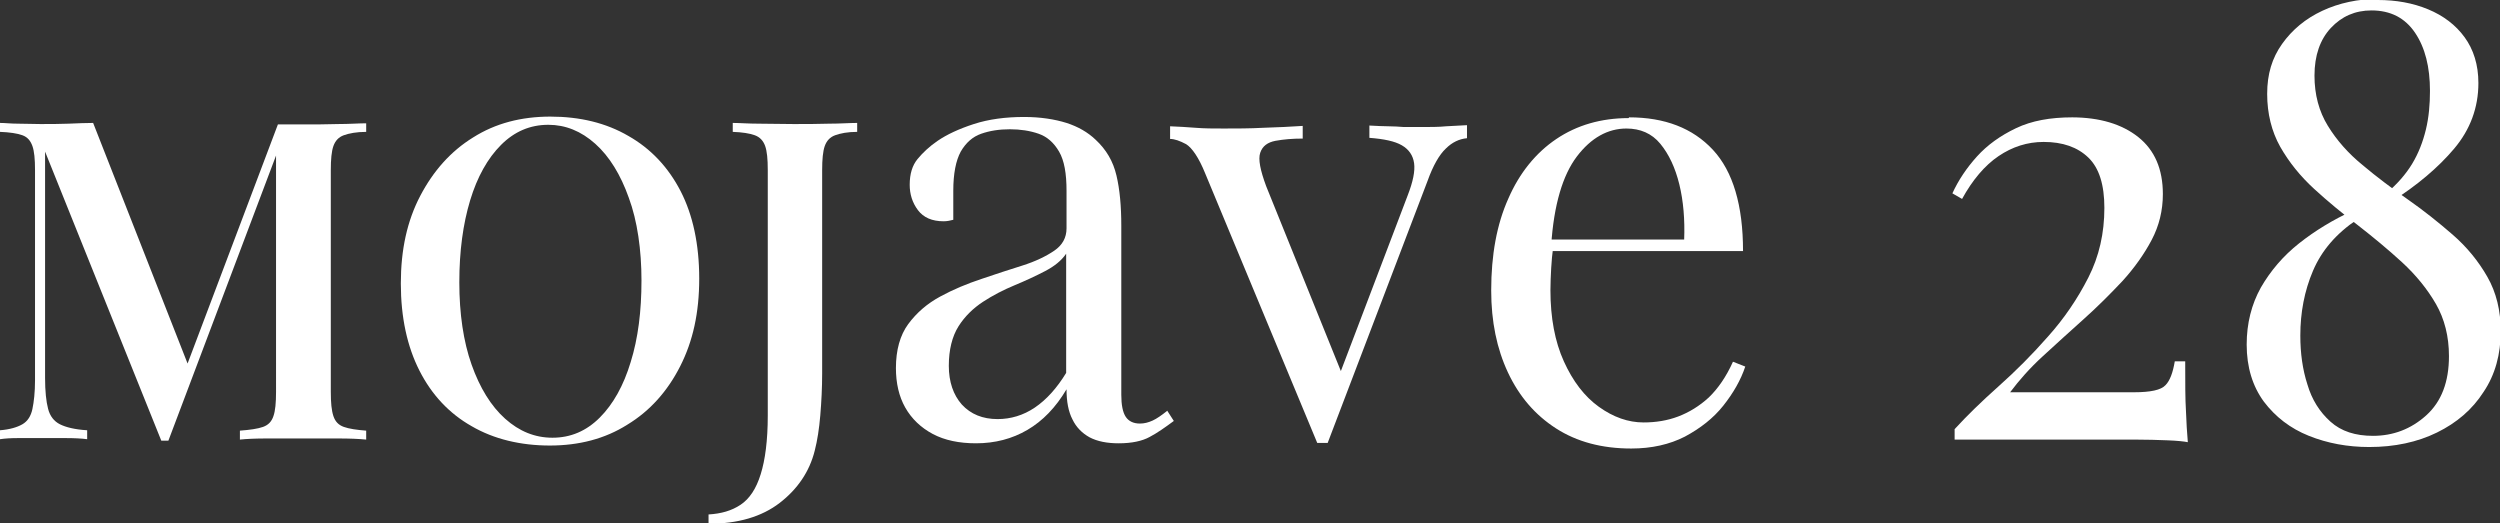
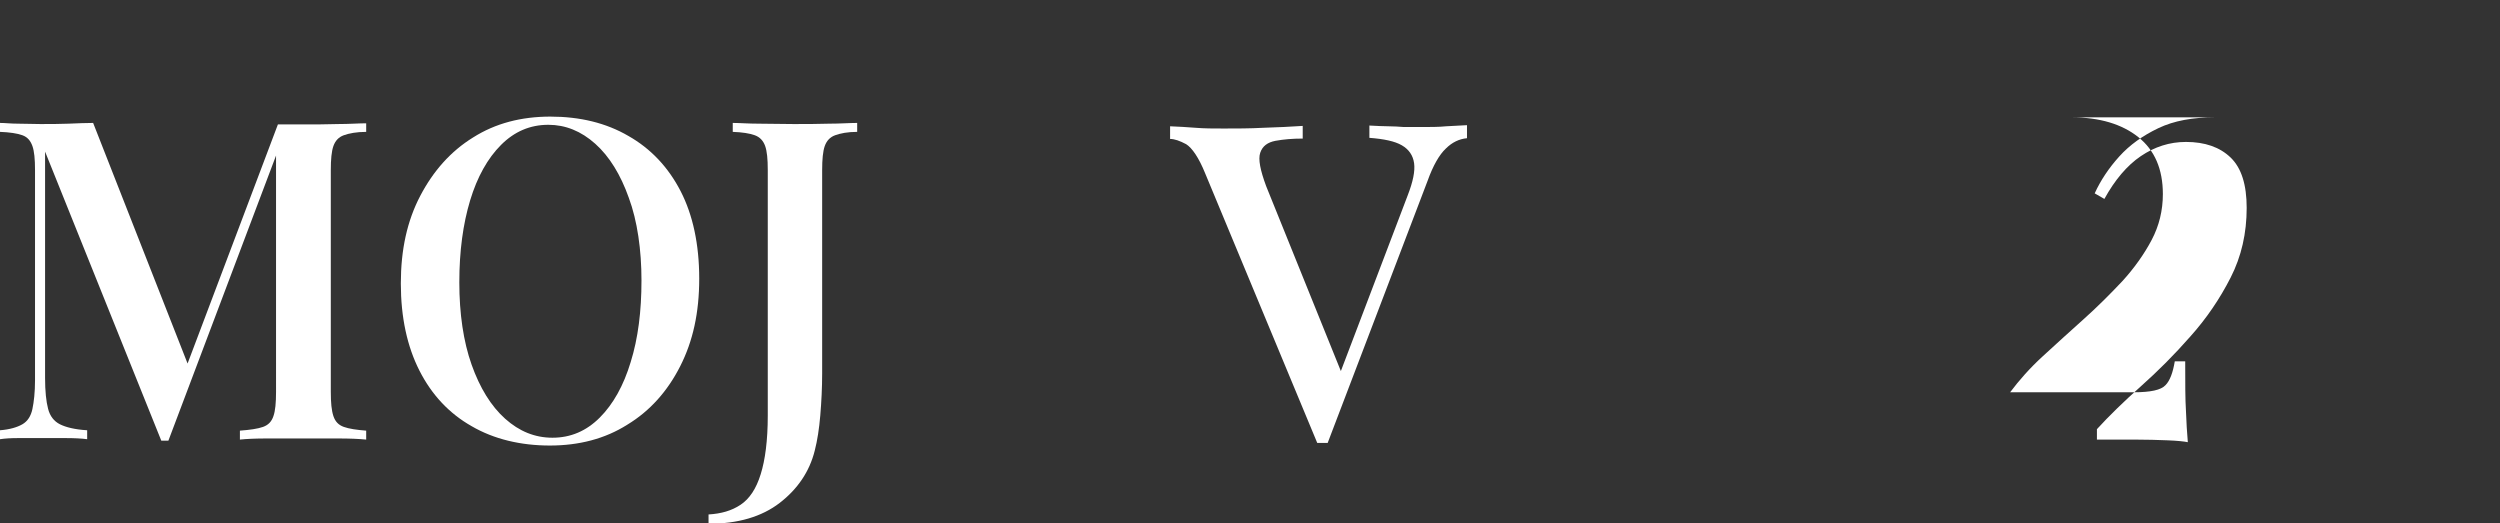
<svg xmlns="http://www.w3.org/2000/svg" viewBox="0 0 67.11 14.05" data-name="Layer 2" id="Layer_2">
  <rect x="0" y="0" width="67.11" height="14.05" fill="#333333" stroke="none" />
  <defs>
    <style>
      .cls-1 {
        fill: #fff;
      }
    </style>
  </defs>
  <g data-name="Layer 1" id="Layer_1-2">
    <g>
      <path d="M9.83,3.3v.24c-.26,0-.46.04-.6.09-.14.05-.23.15-.28.29s-.07.36-.07.65v5.95c0,.29.02.5.07.65s.14.24.28.29c.14.05.34.08.6.1v.24c-.2-.02-.45-.03-.76-.03-.31,0-.62,0-.93,0-.34,0-.67,0-.97,0-.3,0-.54.01-.73.03v-.24c.27-.02.48-.05.62-.1.14-.05.23-.14.28-.29.05-.14.07-.36.07-.65V3.97l.07.02-2.96,7.84h-.19L1.21,4.07v6.08c0,.35.03.63.08.82.05.2.16.34.32.42s.4.14.73.16v.24c-.15-.02-.35-.03-.58-.03-.24,0-.46,0-.68,0-.19,0-.39,0-.59,0-.2,0-.36.01-.49.03v-.24c.26-.02.46-.08.6-.16.14-.08.23-.22.27-.41.04-.19.07-.45.07-.77v-5.64c0-.3-.02-.51-.07-.65s-.13-.24-.27-.29c-.14-.05-.34-.08-.6-.09v-.24c.13,0,.29.02.49.02s.4.01.59.01c.26,0,.51,0,.76-.01s.47-.02.66-.02l2.63,6.7-.25.17,2.58-6.83h.68c.31,0,.62,0,.93-.01.31,0,.56-.02.76-.02Z" class="cls-1" />
      <path d="M14.77,3.13c.8,0,1.5.17,2.1.52.6.34,1.07.84,1.4,1.48.33.64.5,1.43.5,2.35s-.17,1.68-.51,2.35c-.34.67-.81,1.2-1.42,1.57-.6.38-1.3.56-2.08.56s-1.5-.17-2.1-.52c-.6-.34-1.07-.84-1.4-1.49-.33-.65-.5-1.43-.5-2.34s.17-1.68.52-2.35.82-1.2,1.42-1.57c.6-.38,1.29-.56,2.08-.56ZM14.72,3.35c-.49,0-.91.18-1.27.54-.36.36-.64.86-.83,1.49s-.29,1.36-.29,2.2.11,1.59.33,2.21.52,1.11.9,1.45.8.51,1.27.51c.49,0,.91-.18,1.27-.54.36-.36.64-.86.83-1.49.2-.64.29-1.37.29-2.19s-.11-1.6-.34-2.22c-.22-.62-.52-1.11-.9-1.45-.38-.34-.8-.51-1.26-.51Z" class="cls-1" />
      <path d="M19.02,14.05v-.24c.34-.02.62-.1.86-.26.24-.16.42-.43.54-.82.12-.38.19-.91.19-1.57v-6.59c0-.3-.02-.51-.07-.65s-.14-.24-.28-.29c-.14-.05-.33-.08-.59-.09v-.24c.18,0,.41.02.71.02s.6.01.92.01.64,0,.95-.01c.3,0,.56-.02.76-.02v.24c-.26,0-.45.04-.59.09-.14.05-.23.15-.28.29s-.07.36-.07.65v4.39c0,.33,0,.68,0,1.07,0,.38-.02.76-.05,1.12-.03.36-.08.68-.15.95-.14.56-.46,1.03-.94,1.4-.48.37-1.12.56-1.91.56Z" class="cls-1" />
      <path d="M39.38,3.38v.33c-.21.02-.4.11-.57.28-.17.16-.34.45-.49.87l-2.68,7.03h-.28l-3.01-7.24c-.17-.42-.35-.68-.51-.78-.17-.09-.31-.14-.43-.14v-.34c.22.01.44.02.68.04s.49.02.76.02c.34,0,.69,0,1.07-.02.38-.01.73-.03,1.05-.05v.34c-.27,0-.51.02-.73.06-.21.04-.35.14-.41.32-.06.17,0,.47.16.9l2.04,5.05-.1.08,1.86-4.89c.14-.36.2-.65.17-.86-.03-.21-.14-.37-.33-.48-.19-.11-.48-.17-.87-.2v-.33c.2.01.37.02.51.02.14,0,.28.01.42.02.14,0,.29,0,.45,0,.25,0,.48,0,.68-.02.2-.01.39-.02.56-.03Z" class="cls-1" />
-       <path d="M43.73,3.15c.96,0,1.71.29,2.25.87s.81,1.49.81,2.72h-5.77l-.02-.31h4.21c.02-.53-.02-1.03-.13-1.48-.11-.45-.28-.81-.51-1.09s-.54-.41-.91-.41c-.5,0-.95.25-1.33.75s-.62,1.3-.69,2.39l.05.07c-.02.16-.04.34-.05.54s-.02.39-.02.59c0,.74.12,1.38.36,1.91.24.53.55.94.94,1.22s.79.42,1.2.42c.33,0,.64-.05.93-.16s.57-.28.82-.51c.25-.24.47-.56.65-.96l.33.13c-.12.36-.32.71-.59,1.05-.27.34-.62.61-1.03.83-.41.21-.89.32-1.44.32-.79,0-1.46-.18-2.02-.54-.56-.36-.99-.86-1.29-1.5-.3-.64-.45-1.37-.45-2.2,0-.96.15-1.78.46-2.47.3-.69.74-1.23,1.29-1.6s1.2-.56,1.94-.56Z" class="cls-1" />
-       <path d="M55.61,3.15c.75,0,1.35.18,1.79.53.44.35.66.86.66,1.53,0,.44-.1.85-.3,1.23s-.47.76-.79,1.11c-.33.35-.68.7-1.05,1.03-.37.33-.73.66-1.08.98s-.64.65-.88.97h3.32c.45,0,.73-.06.85-.19.12-.12.2-.34.25-.64h.28c0,.58,0,1.02.02,1.33.01.31.03.59.05.84-.1-.02-.28-.04-.54-.05-.26-.01-.56-.02-.9-.02-.34,0-.67,0-1,0h-3.82v-.28c.33-.36.72-.74,1.18-1.15.46-.41.9-.85,1.33-1.34.43-.48.79-1.01,1.08-1.58.29-.57.43-1.19.43-1.87,0-.62-.14-1.07-.43-1.35-.29-.28-.69-.42-1.2-.42-.44,0-.84.13-1.21.38s-.7.64-.98,1.15l-.26-.15c.16-.35.38-.68.66-.99.28-.31.63-.56,1.05-.76.42-.2.92-.29,1.51-.29Z" class="cls-1" />
-       <path d="M63.83,0c.49,0,.94.08,1.35.25s.74.42.98.75.37.74.37,1.23c0,.66-.22,1.25-.65,1.76s-1,.99-1.68,1.42l-.13-.23c.28-.24.51-.5.68-.78s.29-.59.37-.92c.08-.33.11-.68.11-1.04,0-.64-.13-1.16-.4-1.56-.27-.4-.66-.6-1.17-.6-.44,0-.8.16-1.09.47s-.44.74-.44,1.28c0,.51.12.96.36,1.35.24.39.55.74.93,1.05.38.32.78.62,1.21.92s.83.62,1.21.95c.38.33.69.71.93,1.13.24.42.36.91.36,1.46,0,.62-.15,1.17-.46,1.63-.3.47-.72.83-1.25,1.09-.53.26-1.14.39-1.82.39-.58,0-1.12-.1-1.62-.3-.5-.2-.9-.51-1.21-.92-.3-.41-.46-.92-.46-1.53,0-.57.13-1.08.38-1.53.26-.45.6-.85,1.03-1.19s.91-.63,1.43-.87l.13.23c-.57.38-.96.84-1.19,1.38-.23.54-.34,1.12-.34,1.74,0,.47.06.91.19,1.31.12.41.33.74.62,1,.29.26.67.38,1.14.38.54,0,1.02-.18,1.43-.55.41-.37.61-.9.61-1.59,0-.53-.12-1-.35-1.4-.23-.4-.54-.78-.91-1.12-.37-.34-.77-.67-1.18-.99-.42-.32-.81-.64-1.18-.98-.37-.34-.67-.71-.91-1.13-.23-.41-.35-.89-.35-1.42s.13-.96.4-1.34.63-.68,1.08-.89c.45-.21.96-.32,1.51-.32Z" class="cls-1" />
-       <path d="M31.33,11.03c-.15.12-.28.21-.39.26-.11.05-.22.08-.34.08-.17,0-.3-.06-.38-.18-.08-.12-.12-.32-.12-.59v-4.54c0-.52-.04-.97-.13-1.35-.09-.38-.27-.69-.56-.96-.21-.2-.47-.35-.78-.45-.32-.1-.7-.16-1.14-.16-.5,0-.95.06-1.35.19-.4.13-.72.28-.97.45-.22.15-.4.32-.54.49-.14.17-.21.4-.21.69,0,.25.07.48.22.68.15.2.38.3.69.3.1,0,.18-.02.26-.04v-.78c0-.46.07-.81.2-1.05.14-.24.32-.4.55-.48.23-.08.48-.12.77-.12h0c.28,0,.54.04.77.12.23.08.41.24.55.48.14.24.2.59.2,1.05v1.01c0,.25-.11.45-.33.6-.22.15-.51.29-.86.4s-.72.23-1.1.36c-.39.13-.75.28-1.1.47-.35.19-.63.43-.86.74-.22.3-.33.7-.33,1.18,0,.4.08.76.25,1.06s.42.54.74.71.71.25,1.16.25c.51,0,.97-.12,1.38-.36.41-.24.76-.6,1.05-1.09,0,.33.05.6.16.81.1.21.26.37.46.48.21.11.47.16.78.16.35,0,.63-.06.83-.17.21-.11.42-.26.65-.43l-.18-.28ZM28.62,10.01c-.25.41-.53.72-.84.93s-.65.31-1,.31c-.4,0-.72-.13-.96-.39-.23-.26-.35-.61-.35-1.04s.09-.79.26-1.06c.17-.27.4-.49.66-.66s.55-.32.84-.44c.29-.12.57-.25.82-.38s.44-.28.57-.47v3.2Z" class="cls-1" />
+       <path d="M55.61,3.15c.75,0,1.35.18,1.79.53.44.35.66.86.66,1.53,0,.44-.1.85-.3,1.23s-.47.76-.79,1.11c-.33.35-.68.7-1.05,1.03-.37.33-.73.66-1.08.98s-.64.65-.88.97h3.32c.45,0,.73-.06.85-.19.12-.12.2-.34.25-.64h.28c0,.58,0,1.02.02,1.33.01.31.03.59.05.84-.1-.02-.28-.04-.54-.05-.26-.01-.56-.02-.9-.02-.34,0-.67,0-1,0v-.28c.33-.36.72-.74,1.18-1.15.46-.41.9-.85,1.33-1.34.43-.48.79-1.01,1.08-1.58.29-.57.43-1.19.43-1.87,0-.62-.14-1.07-.43-1.35-.29-.28-.69-.42-1.2-.42-.44,0-.84.13-1.21.38s-.7.64-.98,1.15l-.26-.15c.16-.35.38-.68.66-.99.28-.31.63-.56,1.05-.76.42-.2.92-.29,1.51-.29Z" class="cls-1" />
    </g>
  </g>
</svg>